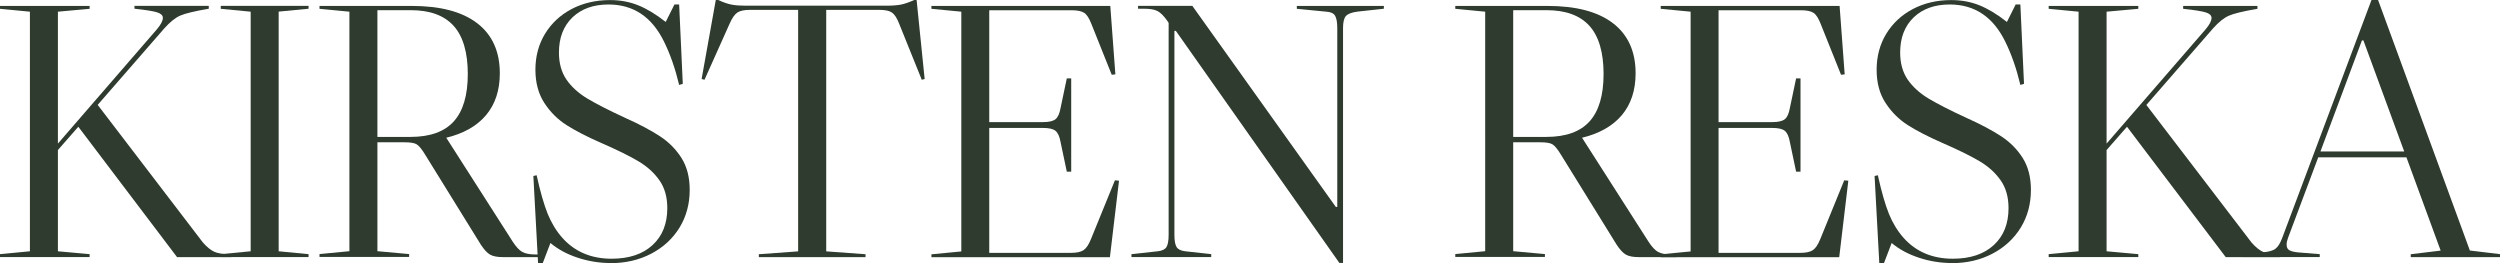
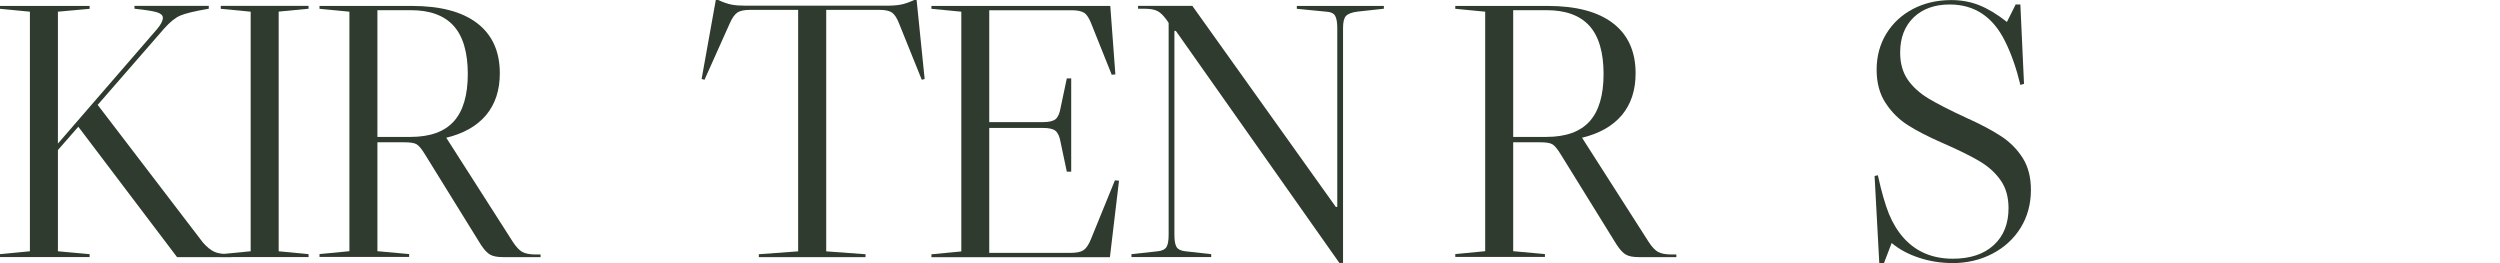
<svg xmlns="http://www.w3.org/2000/svg" id="Ebene_2" data-name="Ebene 2" viewBox="0 0 329.42 34.66">
  <defs>
    <style> .cls-1 { fill: #2e3b2e; stroke-width: 0px; } </style>
  </defs>
  <g id="Ebene_1-2" data-name="Ebene 1">
    <g>
      <path class="cls-1" d="m30.48,33.5v.38h-7.15l-13.01-17.18-2.69,3.07v13.34l4.18.38v.38H0v-.38l3.94-.38V1.54l-3.94-.38v-.38h11.81v.38l-4.18.38v17.38L20.69,3.84c.51-.61.77-1.1.77-1.49,0-.32-.25-.56-.74-.72-.5-.16-1.5-.32-3-.48v-.38h9.79v.38c-1.86.32-3.11.62-3.77.91-.66.29-1.35.85-2.09,1.68l-8.78,10.08,13.87,18.14c.54.61,1.05,1.02,1.51,1.22.46.21,1.14.31,2.04.31h.19Z" />
      <path class="cls-1" d="m29.09.77h11.57v.38l-3.94.38v31.58l3.94.38v.38h-11.57v-.38l3.94-.38V1.54l-3.94-.38v-.38Z" />
      <path class="cls-1" d="m71.23,33.5v.38h-4.94c-.77,0-1.34-.11-1.73-.34-.38-.22-.78-.66-1.2-1.3l-7.34-11.86c-.45-.74-.82-1.19-1.13-1.37-.3-.18-.84-.26-1.61-.26h-3.55v14.35l4.18.38v.38h-11.81v-.38l3.94-.38V1.54l-3.94-.38v-.38h12.14c3.78,0,6.66.76,8.64,2.28,1.98,1.52,2.98,3.72,2.98,6.6,0,2.24-.61,4.08-1.82,5.52-1.22,1.44-2.98,2.43-5.28,2.98h.05l8.78,13.73c.42.64.82,1.07,1.22,1.3.4.22.98.34,1.75.34h.67ZM49.73,1.34v16.7h4.37c2.56,0,4.46-.68,5.69-2.04,1.23-1.36,1.85-3.45,1.85-6.26s-.62-4.96-1.87-6.34c-1.25-1.38-3.14-2.06-5.66-2.06h-4.37Z" />
-       <path class="cls-1" d="m80.5,34.66c-1.5,0-2.96-.23-4.37-.7-1.41-.46-2.61-1.11-3.6-1.94l-1.01,2.64h-.62l-.62-11.47.43-.1c.48,2.18.97,3.87,1.46,5.09.5,1.22,1.14,2.27,1.94,3.17,1.63,1.82,3.79,2.74,6.48,2.74,2.3,0,4.1-.6,5.4-1.8,1.3-1.2,1.94-2.82,1.94-4.87,0-1.44-.34-2.66-1.03-3.65-.69-.99-1.62-1.84-2.81-2.54-1.18-.7-2.85-1.52-4.99-2.45-1.76-.77-3.23-1.53-4.42-2.28-1.18-.75-2.17-1.73-2.95-2.93-.78-1.2-1.18-2.66-1.18-4.39s.42-3.34,1.27-4.73c.85-1.39,2.02-2.48,3.5-3.26,1.49-.78,3.18-1.18,5.06-1.18,1.31,0,2.54.22,3.67.67,1.14.45,2.36,1.18,3.67,2.21l1.15-2.3h.62l.48,10.46-.48.14c-.51-2.14-1.17-4.03-1.97-5.66-1.6-3.3-4.05-4.94-7.34-4.94-1.98,0-3.57.57-4.75,1.7-1.18,1.14-1.78,2.68-1.78,4.63,0,1.41.33,2.59.98,3.55.66.96,1.57,1.79,2.74,2.5,1.17.7,2.82,1.55,4.97,2.54,1.92.86,3.46,1.68,4.63,2.45,1.17.77,2.11,1.72,2.83,2.86.72,1.14,1.08,2.54,1.08,4.2,0,1.86-.45,3.51-1.34,4.97-.9,1.46-2.14,2.6-3.72,3.43s-3.37,1.25-5.35,1.25Z" />
      <path class="cls-1" d="m105.17,1.3h-6.34c-.77,0-1.33.12-1.68.36-.35.24-.69.73-1.01,1.46l-3.31,7.39-.38-.1,1.87-10.42h.29c.7.32,1.3.53,1.8.62.5.1,1.13.14,1.9.14h18.48c.77,0,1.4-.05,1.9-.14.5-.1,1.1-.3,1.8-.62h.29l1.06,10.42-.38.1-2.98-7.39c-.29-.74-.6-1.22-.94-1.46-.34-.24-.89-.36-1.66-.36h-7.01v31.82l5.18.38v.38h-14.06v-.38l5.18-.38V1.3Z" />
      <path class="cls-1" d="m147.45,23.81l-1.2,10.08h-23.52v-.38l3.94-.38V1.54l-3.94-.38v-.38h23.57l.67,9.02-.48.05-2.69-6.72c-.29-.74-.6-1.22-.94-1.44-.34-.22-.89-.34-1.66-.34h-10.85v14.74h7.1c.77,0,1.31-.13,1.63-.38.32-.26.54-.75.67-1.49l.82-3.89h.58v12.29h-.58l-.82-3.89c-.13-.74-.35-1.23-.67-1.49-.32-.26-.86-.38-1.63-.38h-7.1v16.46h10.75c.77,0,1.33-.12,1.68-.36.35-.24.67-.71.96-1.42l3.17-7.78.53.05Z" />
      <path class="cls-1" d="m182.35.77v.38l-3.46.38c-.77.1-1.28.29-1.54.58-.26.29-.38.82-.38,1.58v30.96h-.48l-21.55-30.58h-.19v26.88c0,.77.1,1.3.29,1.61.19.3.58.49,1.15.55l3.41.38v.38h-10.51v-.38l3.46-.38c.58-.06.96-.25,1.15-.55.19-.3.29-.84.29-1.61V3.02l-.19-.29c-.45-.64-.87-1.06-1.27-1.27-.4-.21-.98-.31-1.75-.31h-.82v-.38h7.15l18.91,26.5h.19V3.7c0-.77-.1-1.31-.29-1.63-.19-.32-.58-.5-1.15-.53l-3.89-.38v-.38h11.47Z" />
      <path class="cls-1" d="m220.89,33.5v.38h-4.94c-.77,0-1.34-.11-1.73-.34-.38-.22-.78-.66-1.2-1.3l-7.34-11.86c-.45-.74-.82-1.19-1.13-1.37-.3-.18-.84-.26-1.61-.26h-3.55v14.35l4.18.38v.38h-11.81v-.38l3.94-.38V1.54l-3.94-.38v-.38h12.14c3.78,0,6.66.76,8.64,2.28,1.98,1.52,2.98,3.72,2.98,6.6,0,2.24-.61,4.08-1.82,5.52-1.22,1.44-2.98,2.43-5.28,2.98h.05l8.78,13.73c.42.64.82,1.07,1.22,1.3.4.22.98.34,1.75.34h.67ZM199.39,1.34v16.7h4.37c2.56,0,4.46-.68,5.69-2.04,1.23-1.36,1.85-3.45,1.85-6.26s-.62-4.96-1.87-6.34c-1.25-1.38-3.14-2.06-5.66-2.06h-4.37Z" />
-       <path class="cls-1" d="m243.55,23.81l-1.2,10.08h-23.52v-.38l3.94-.38V1.54l-3.94-.38v-.38h23.57l.67,9.02-.48.05-2.69-6.72c-.29-.74-.6-1.22-.94-1.44-.34-.22-.89-.34-1.66-.34h-10.85v14.74h7.1c.77,0,1.31-.13,1.63-.38.32-.26.54-.75.67-1.49l.82-3.89h.58v12.29h-.58l-.82-3.89c-.13-.74-.35-1.23-.67-1.49-.32-.26-.86-.38-1.63-.38h-7.1v16.46h10.75c.77,0,1.33-.12,1.68-.36.35-.24.67-.71.96-1.42l3.17-7.78.53.05Z" />
      <path class="cls-1" d="m257.23,34.66c-1.5,0-2.96-.23-4.37-.7-1.41-.46-2.61-1.11-3.6-1.94l-1.01,2.64h-.62l-.62-11.47.43-.1c.48,2.18.97,3.87,1.46,5.09.5,1.22,1.14,2.27,1.94,3.17,1.63,1.82,3.79,2.74,6.48,2.74,2.3,0,4.1-.6,5.4-1.8,1.3-1.2,1.94-2.82,1.94-4.87,0-1.44-.34-2.66-1.03-3.65-.69-.99-1.62-1.84-2.81-2.54-1.18-.7-2.85-1.52-4.99-2.45-1.76-.77-3.23-1.53-4.42-2.28-1.18-.75-2.17-1.73-2.95-2.93-.79-1.2-1.18-2.66-1.18-4.39s.42-3.34,1.27-4.73c.85-1.39,2.02-2.48,3.5-3.26,1.49-.78,3.18-1.18,5.06-1.18,1.31,0,2.54.22,3.67.67,1.14.45,2.36,1.18,3.67,2.21l1.15-2.3h.62l.48,10.46-.48.14c-.51-2.14-1.17-4.03-1.97-5.66-1.6-3.3-4.05-4.94-7.34-4.94-1.98,0-3.57.57-4.75,1.7-1.18,1.14-1.78,2.68-1.78,4.63,0,1.41.33,2.59.98,3.55.66.96,1.57,1.79,2.74,2.5,1.17.7,2.82,1.55,4.97,2.54,1.92.86,3.46,1.68,4.63,2.45s2.11,1.72,2.83,2.86c.72,1.14,1.08,2.54,1.08,4.2,0,1.86-.45,3.51-1.34,4.97-.9,1.46-2.14,2.6-3.72,3.43s-3.37,1.25-5.35,1.25Z" />
-       <path class="cls-1" d="m300.43,33.5v.38h-7.15l-13.01-17.18-2.69,3.07v13.34l4.18.38v.38h-11.81v-.38l3.94-.38V1.54l-3.94-.38v-.38h11.81v.38l-4.18.38v17.38l13.06-15.07c.51-.61.77-1.1.77-1.49,0-.32-.25-.56-.74-.72-.5-.16-1.5-.32-3-.48v-.38h9.79v.38c-1.86.32-3.11.62-3.77.91-.66.29-1.35.85-2.09,1.68l-8.78,10.08,13.87,18.14c.54.61,1.05,1.02,1.51,1.22.46.21,1.14.31,2.04.31h.19Z" />
-       <path class="cls-1" d="m329.42,33.5v.38h-11.76v-.38l3.94-.48-4.51-12.29h-11.62l-3.98,10.61c-.13.35-.19.64-.19.86,0,.35.1.6.31.74.21.14.58.25,1.13.31l2.93.24v.38h-10.22v-.38l2.69-.24c.8-.06,1.37-.22,1.7-.48.34-.26.63-.74.89-1.44l11.76-31.34h.86l12.1,33.02,3.98.48Zm-12.62-13.54l-5.38-14.64h-.19l-5.47,14.64h11.04Z" />
    </g>
  </g>
</svg>